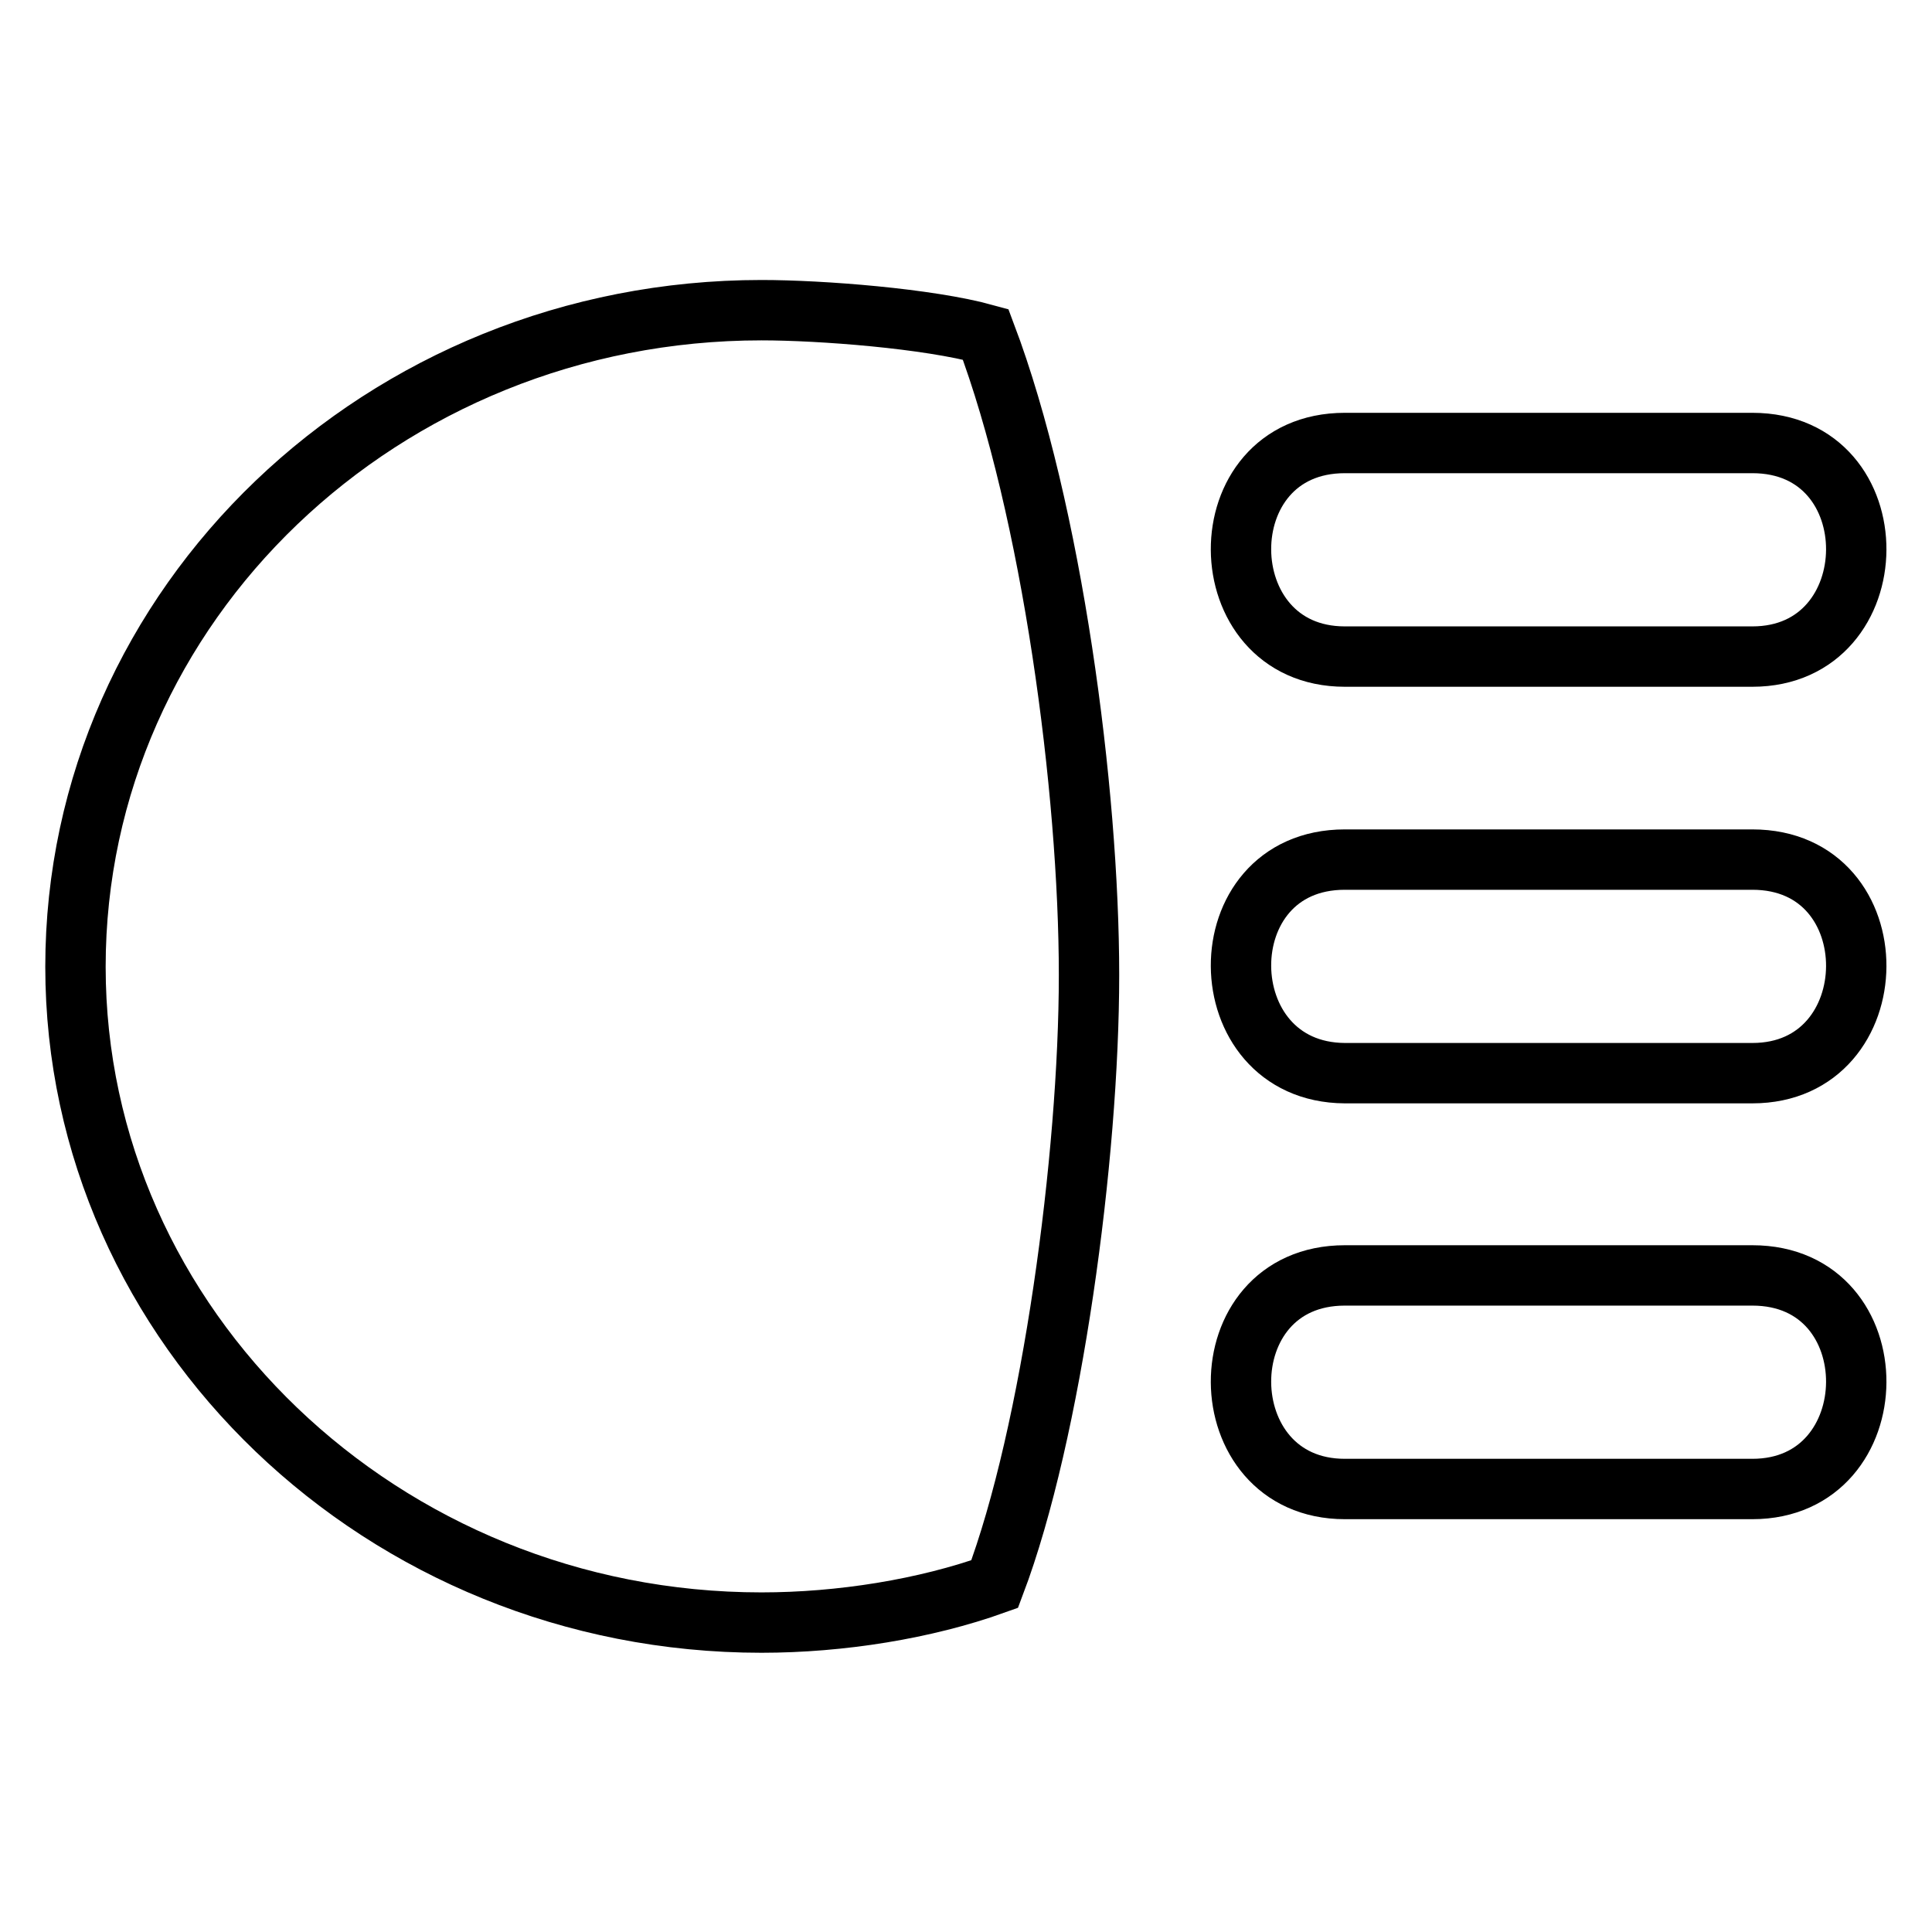
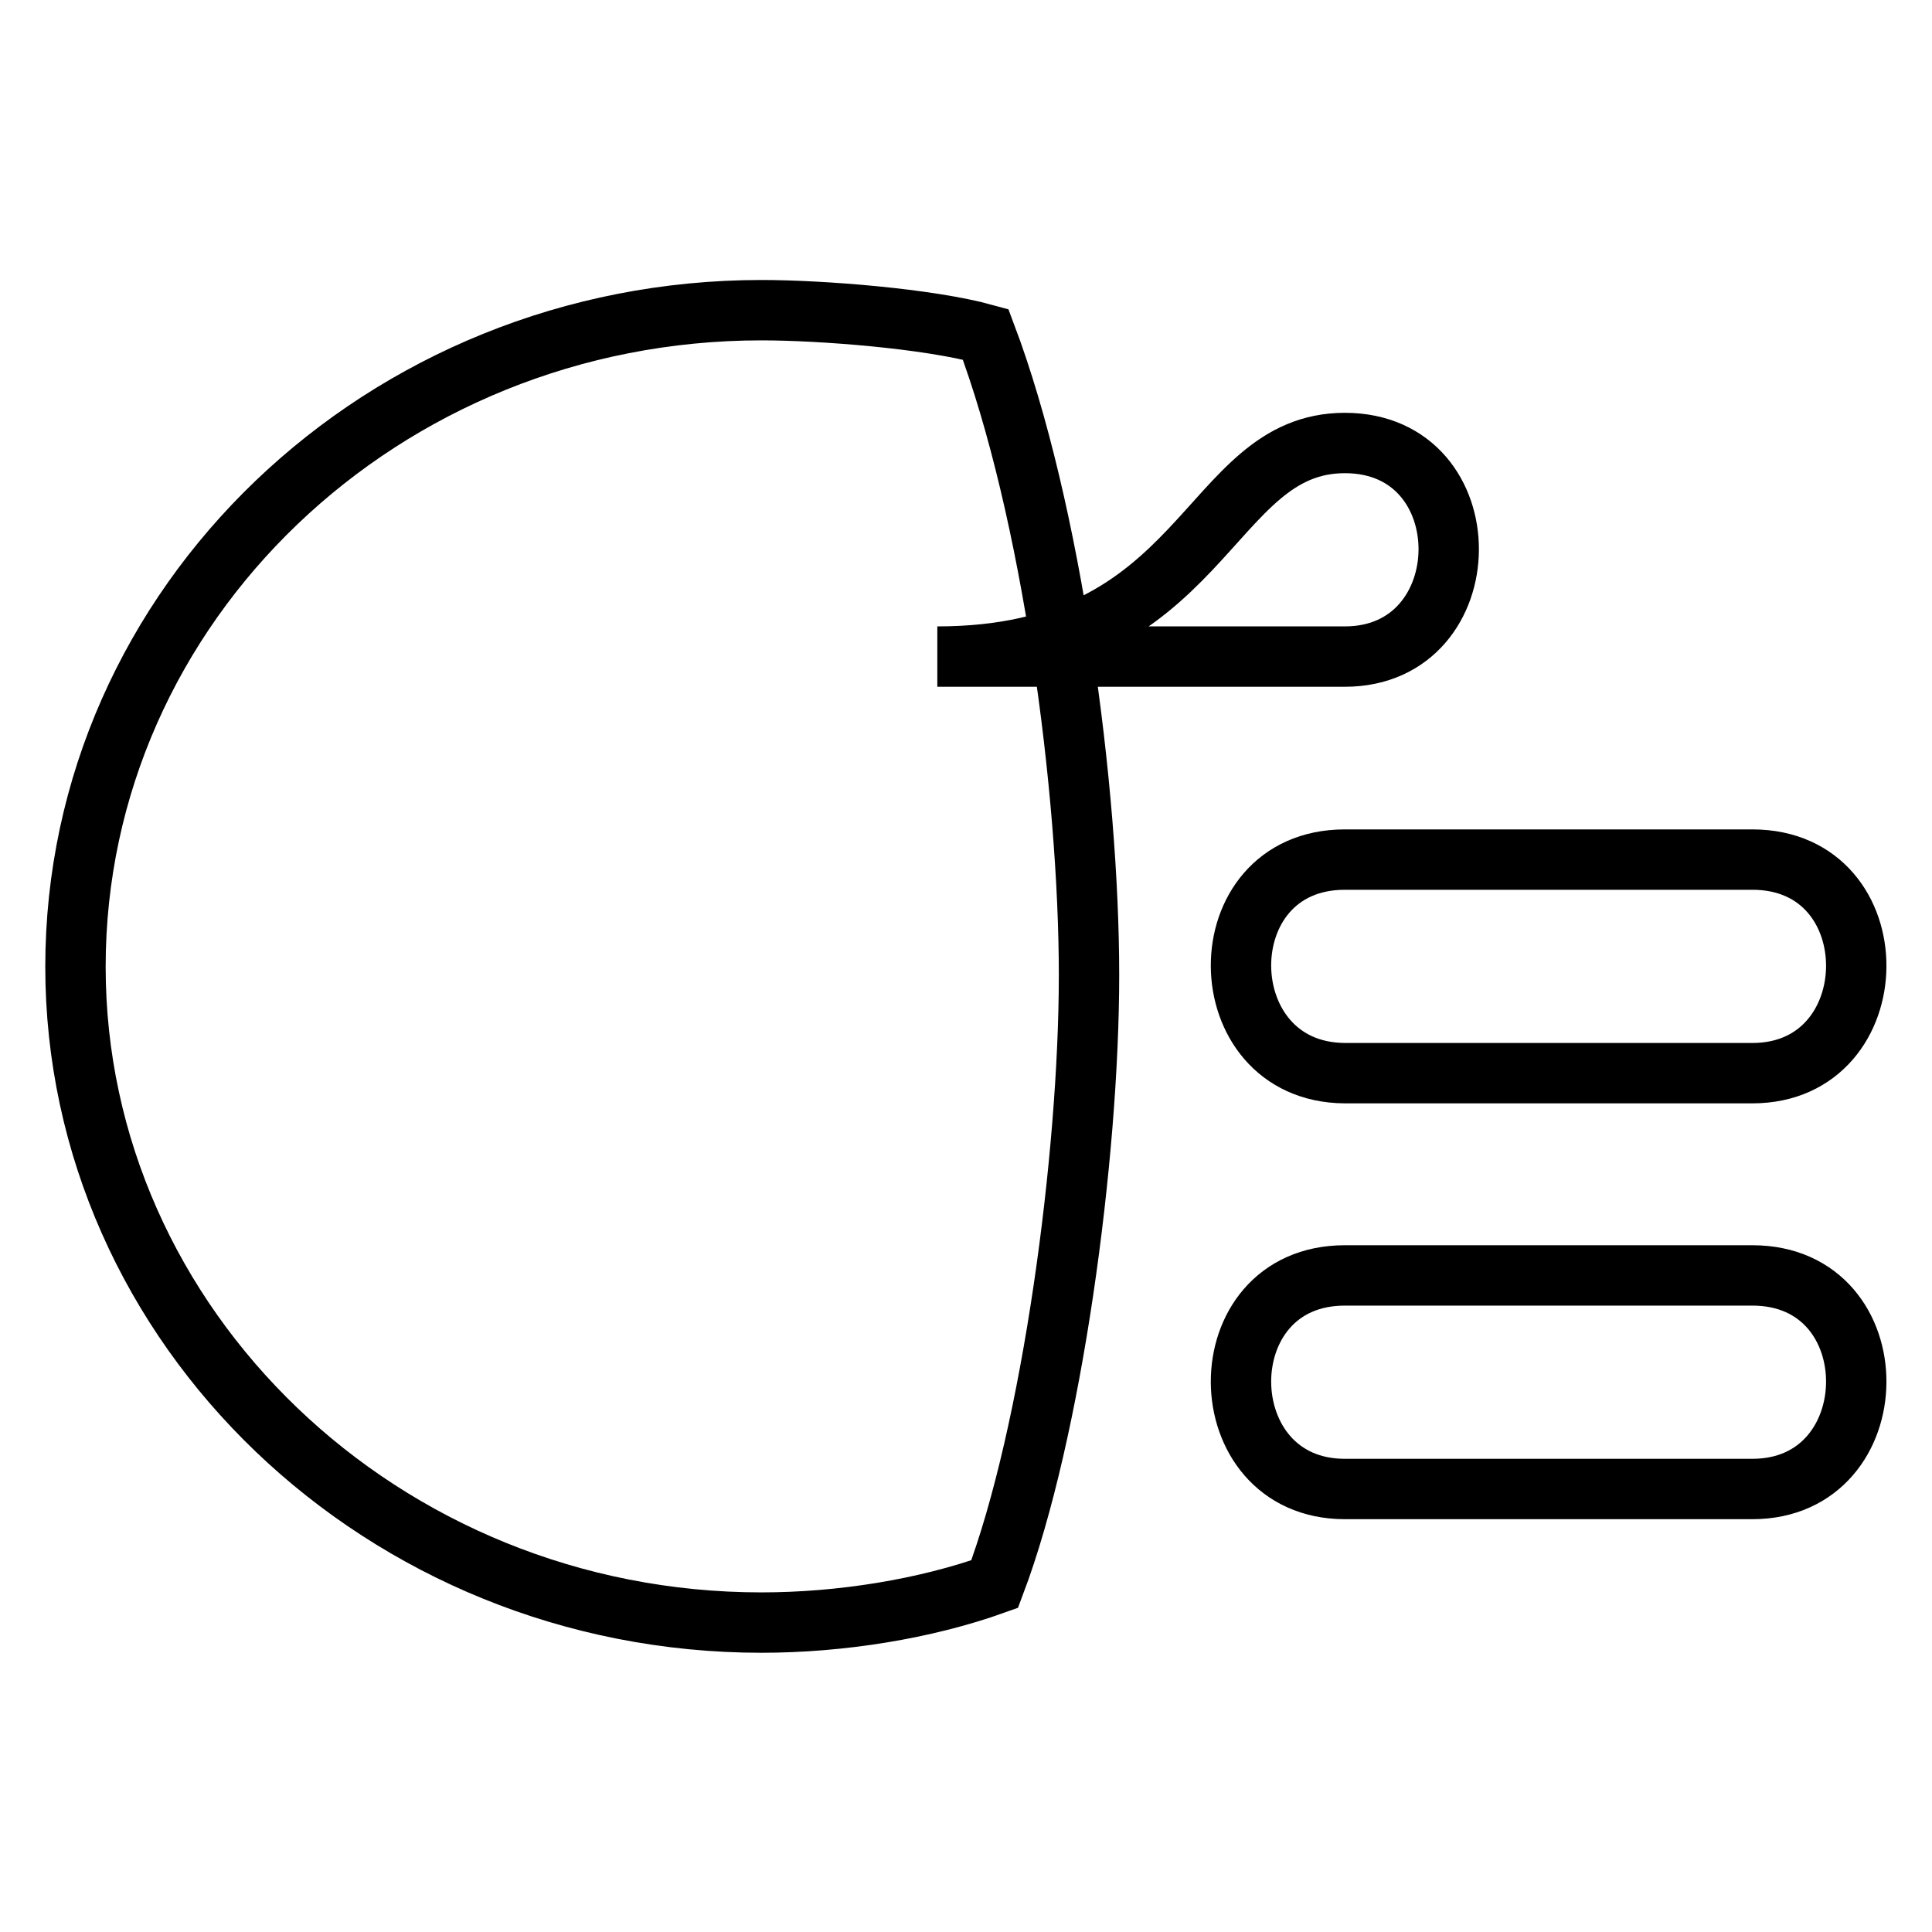
<svg xmlns="http://www.w3.org/2000/svg" version="1.1" x="0px" y="0px" viewBox="0 0 256 256" enable-background="new 0 0 256 256" xml:space="preserve">
  <g>
-     <path stroke-width="8" fill-opacity="0" stroke="#000000" d="M178.2,169h54c18.5,0,18.2,28.3,0,28.3h-54C160,197.3,159.7,169,178.2,169L178.2,169z M178.2,113.9h54 c18.5,0,18.2,28.3,0,28.3h-54C160,142.1,159.7,113.9,178.2,113.9L178.2,113.9z M178.2,58.7h54c18.5,0,18.2,28.3,0,28.3h-54 C160,87,159.7,58.7,178.2,58.7L178.2,58.7z M144.3,129.2c0,24-4.9,60.6-12.5,80.7c-9.2,3.3-20.4,5.1-30.9,5.1 C50.7,215,10,175.8,10,128.1c0-48,40.7-87,90.9-87c7.9,0,22.1,1.1,29.7,3.2C139.4,67.6,144.3,104.7,144.3,129.2z" />
+     <path stroke-width="8" fill-opacity="0" stroke="#000000" d="M178.2,169h54c18.5,0,18.2,28.3,0,28.3h-54C160,197.3,159.7,169,178.2,169L178.2,169z M178.2,113.9h54 c18.5,0,18.2,28.3,0,28.3h-54C160,142.1,159.7,113.9,178.2,113.9L178.2,113.9z M178.2,58.7c18.5,0,18.2,28.3,0,28.3h-54 C160,87,159.7,58.7,178.2,58.7L178.2,58.7z M144.3,129.2c0,24-4.9,60.6-12.5,80.7c-9.2,3.3-20.4,5.1-30.9,5.1 C50.7,215,10,175.8,10,128.1c0-48,40.7-87,90.9-87c7.9,0,22.1,1.1,29.7,3.2C139.4,67.6,144.3,104.7,144.3,129.2z" />
  </g>
</svg>